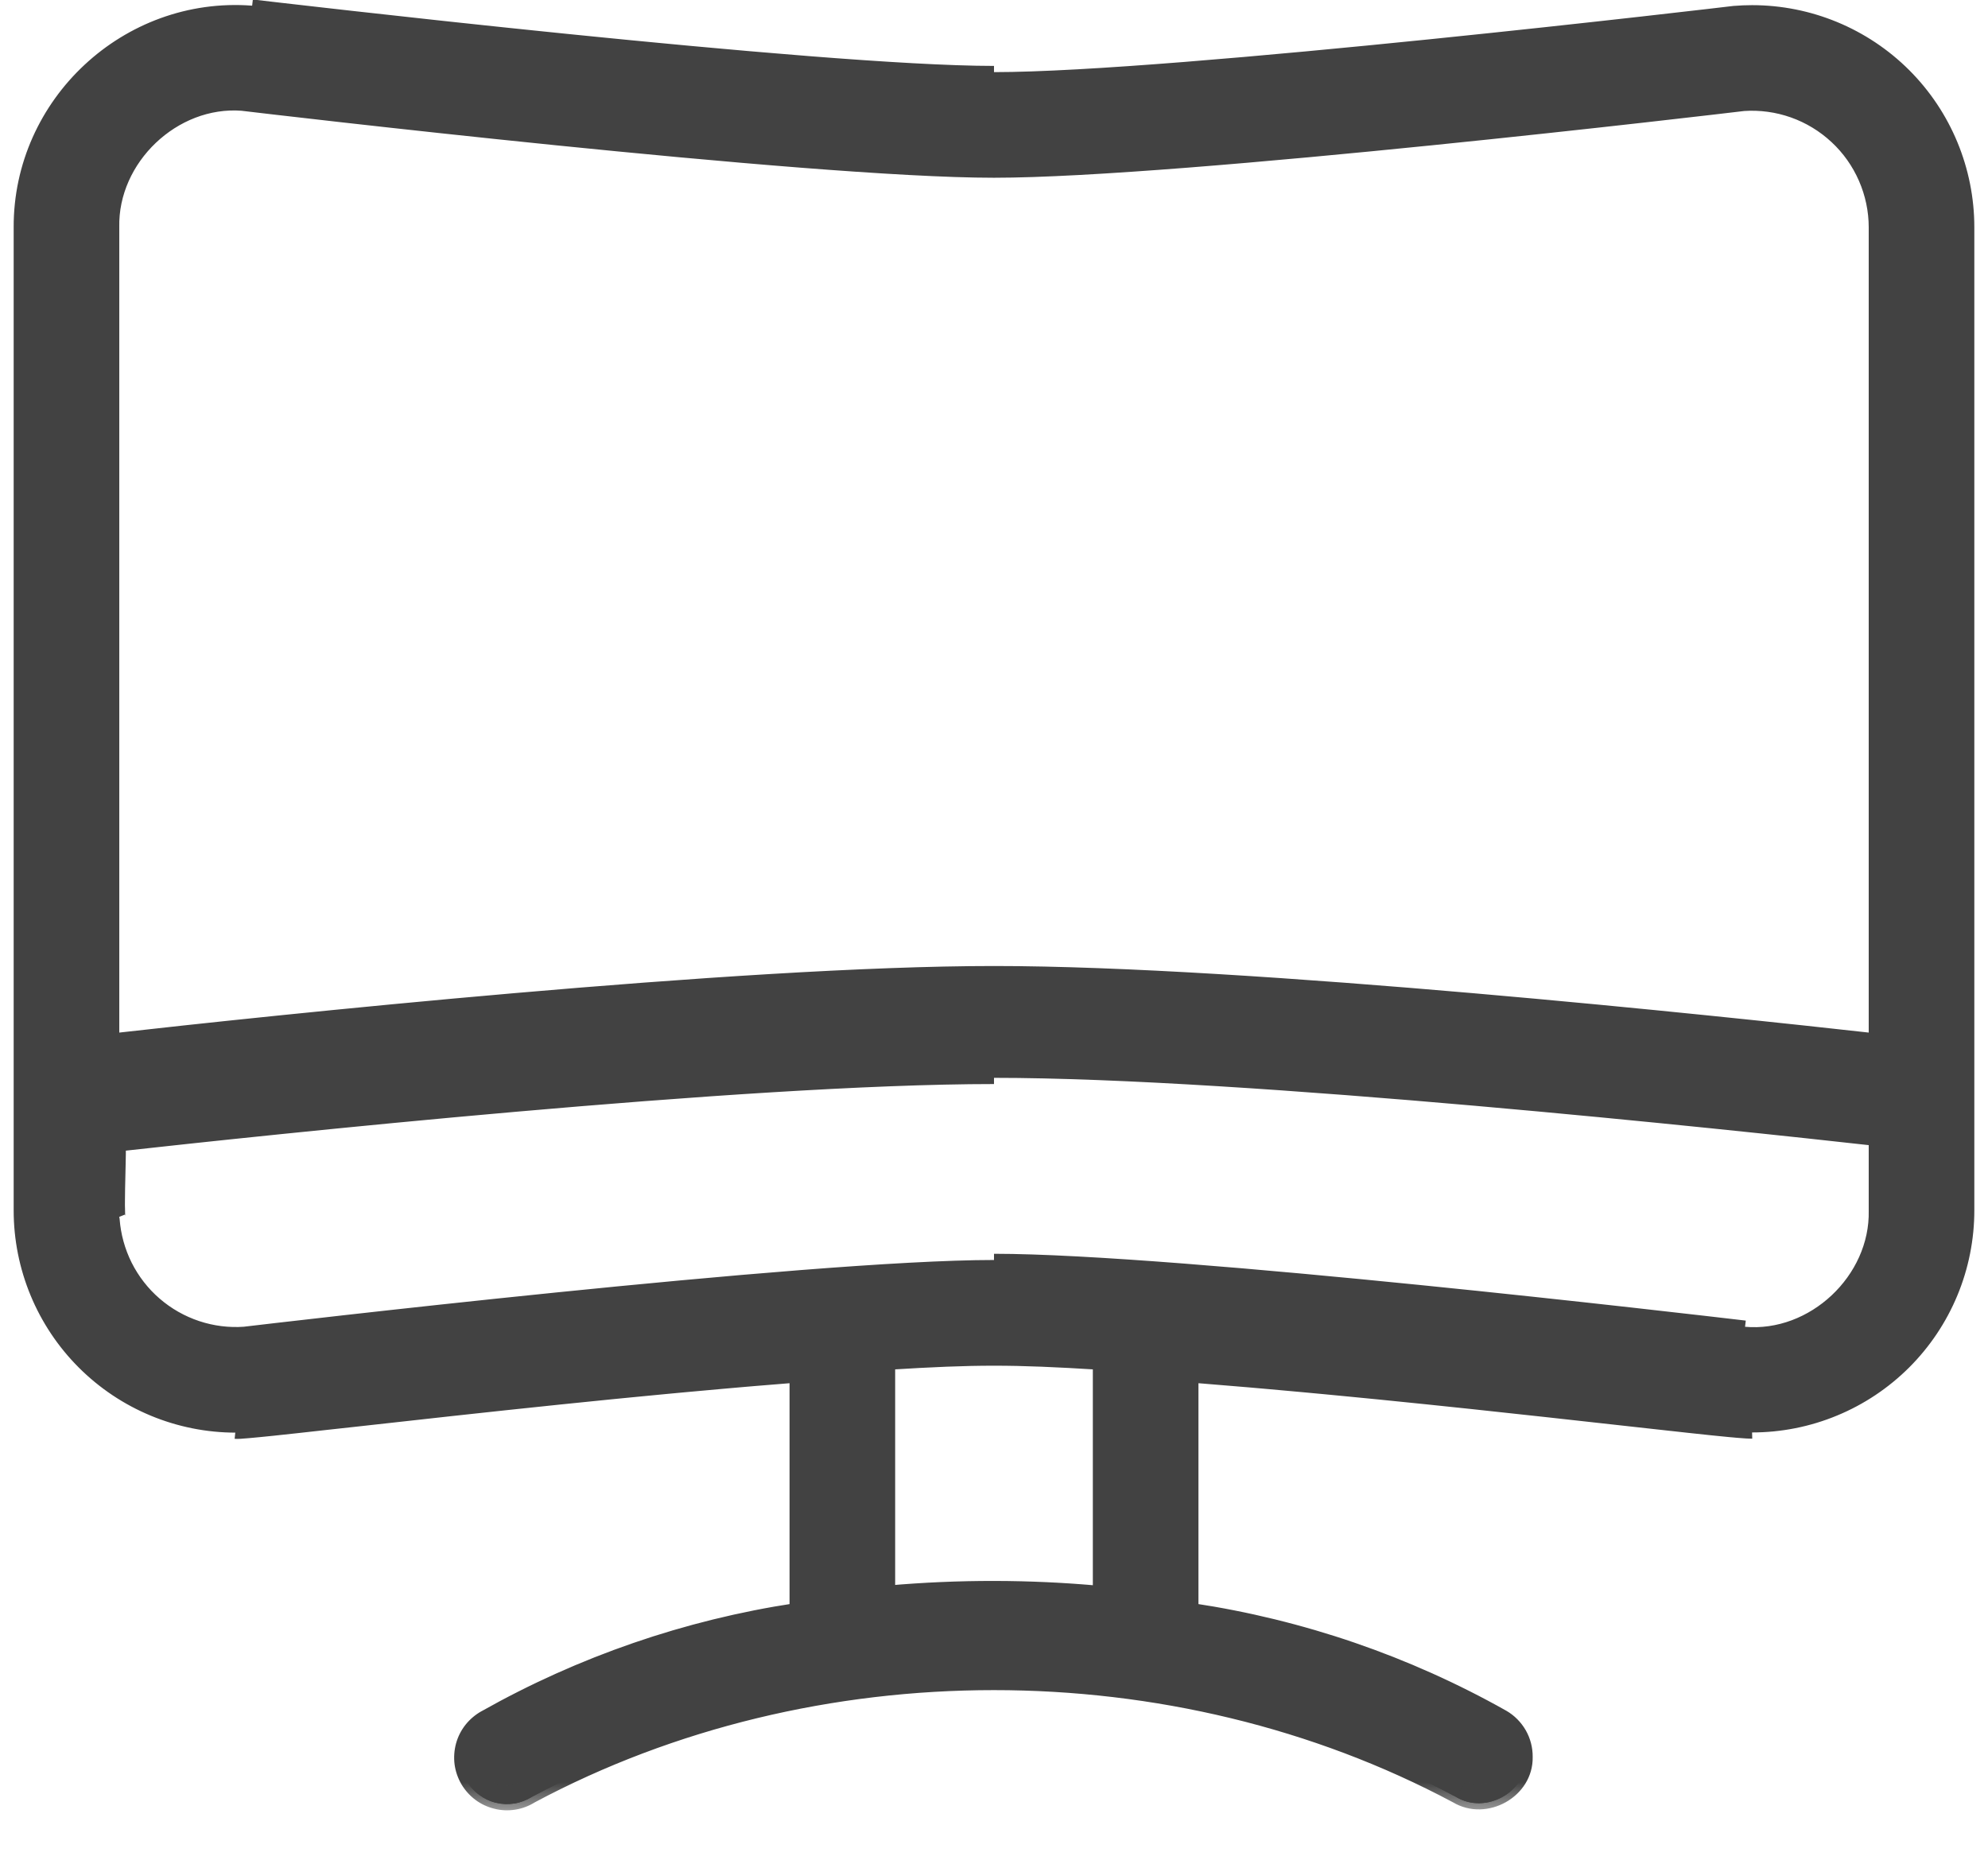
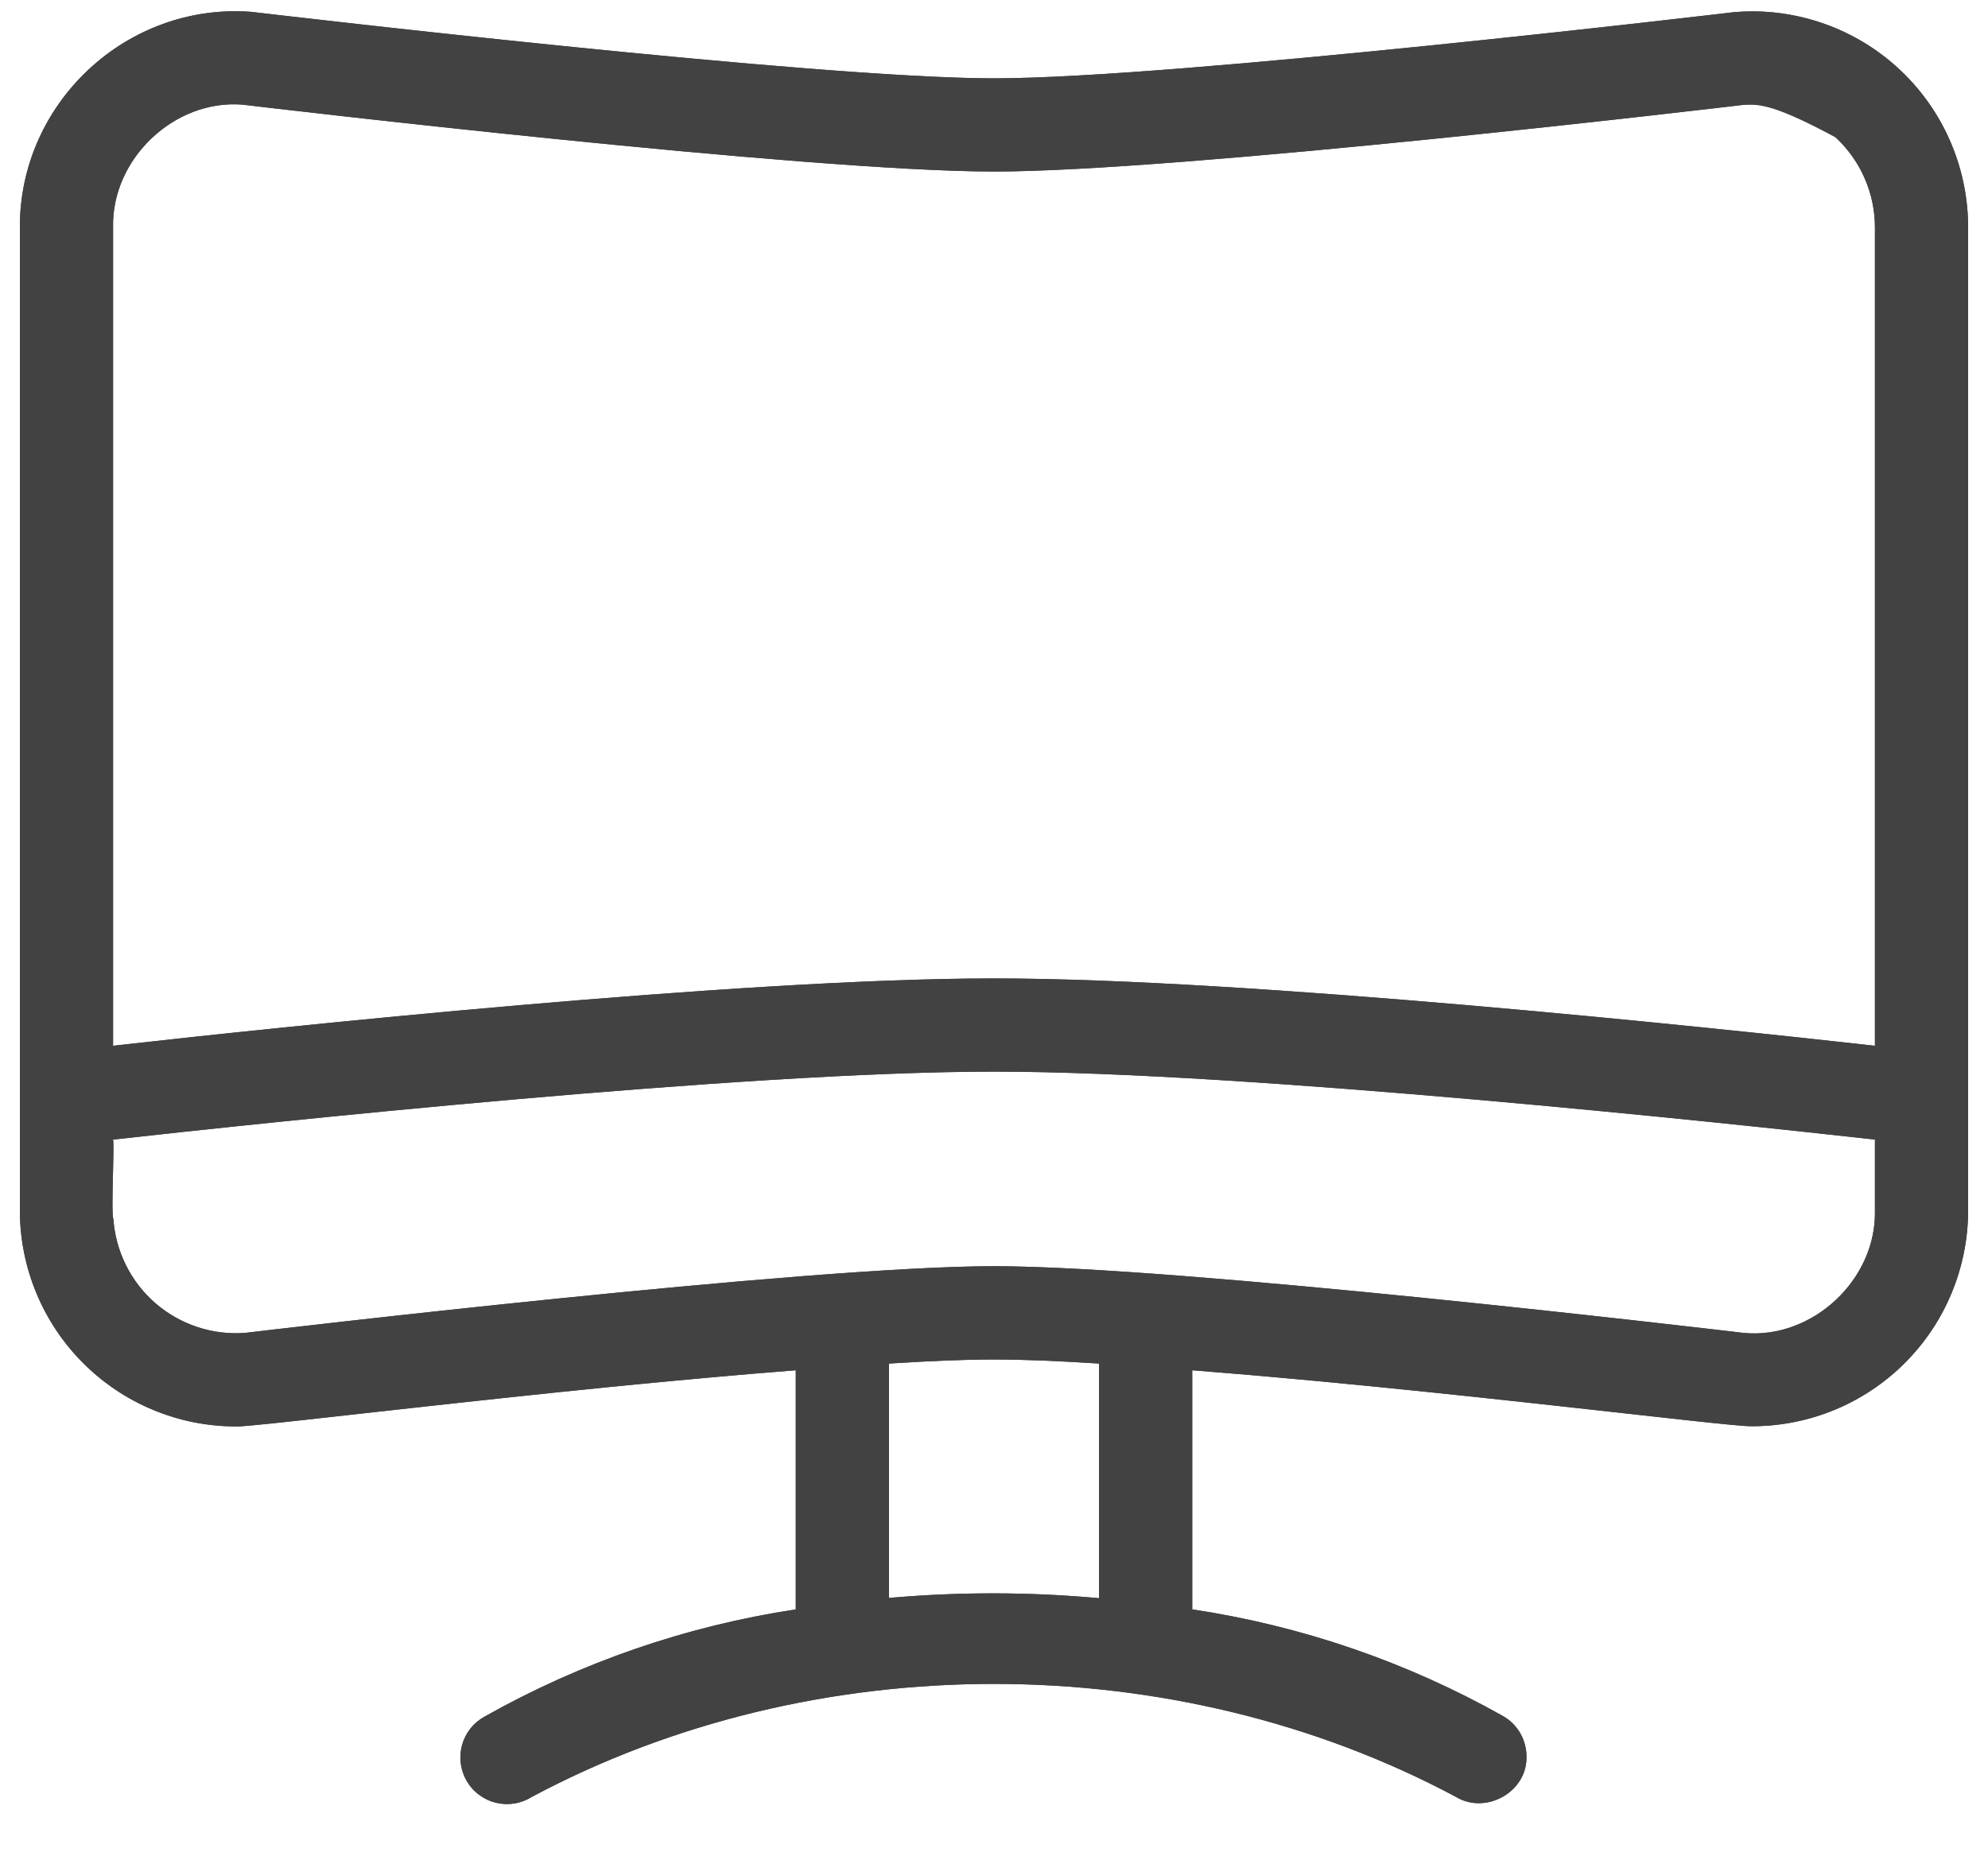
<svg xmlns="http://www.w3.org/2000/svg" width="32" height="30" viewBox="0 0 32 30" fill="none">
  <mask id="path-1-outside-1_115_191" maskUnits="userSpaceOnUse" x="-0.68" y="-0.819" width="33" height="30" fill="black">
    <rect fill="white" x="-0.68" y="-0.819" width="33" height="30" />
    <path d="M28.203 0.183C28.108 0.183 28.013 0.187 27.918 0.195C27.829 0.206 18.918 1.261 16 1.261C13.082 1.261 4.171 0.205 4.047 0.191C2.044 0.039 0.313 1.653 0.32 3.66V19.483C0.32 20.405 0.687 21.289 1.339 21.941C1.991 22.593 2.875 22.96 3.797 22.96C4.029 22.984 8.89 22.36 12.809 22.056V25.905C11.049 26.172 9.351 26.757 7.8 27.631C7.712 27.679 7.635 27.744 7.572 27.823C7.51 27.902 7.464 27.992 7.437 28.089C7.411 28.186 7.404 28.287 7.417 28.386C7.43 28.486 7.463 28.582 7.513 28.668C7.564 28.755 7.632 28.831 7.713 28.89C7.793 28.95 7.885 28.994 7.982 29.017C8.08 29.041 8.181 29.045 8.28 29.029C8.379 29.013 8.474 28.977 8.559 28.924C13.097 26.498 18.897 26.498 23.436 28.923C23.915 29.213 24.582 28.846 24.571 28.279C24.572 28.146 24.538 28.015 24.472 27.9C24.406 27.785 24.311 27.689 24.195 27.623C22.646 26.751 20.95 26.169 19.191 25.905V22.056C23.202 22.369 27.808 22.967 28.2 22.957C28.657 22.957 29.11 22.867 29.532 22.693C29.954 22.518 30.338 22.262 30.661 21.939C30.984 21.616 31.241 21.233 31.415 20.811C31.59 20.389 31.68 19.937 31.68 19.48V3.66C31.68 2.738 31.314 1.853 30.662 1.201C30.01 0.549 29.125 0.183 28.203 0.183ZM17.691 25.725C16.566 25.622 15.434 25.621 14.309 25.721V21.948C15.707 21.861 16.292 21.861 17.691 21.948V25.725ZM30.18 19.483C30.206 20.591 29.182 21.555 28.077 21.456C27.498 21.388 18.977 20.381 16 20.381C12.989 20.381 4.274 21.415 3.939 21.455C3.68 21.473 3.42 21.441 3.174 21.359C2.927 21.277 2.7 21.148 2.503 20.978C2.307 20.808 2.146 20.601 2.03 20.369C1.913 20.136 1.844 19.884 1.825 19.625C1.784 19.523 1.844 18.465 1.82 18.343C4.131 18.085 11.929 17.249 16 17.249C20.071 17.249 27.869 18.085 30.18 18.343V19.483ZM30.18 16.833C27.673 16.553 20.118 15.749 16 15.749C11.882 15.749 4.327 16.549 1.82 16.833V3.66C1.794 2.561 2.802 1.598 3.9 1.684C4.27 1.728 12.985 2.761 16 2.761C19.015 2.761 27.726 1.728 28.061 1.688C28.332 1.669 28.604 1.705 28.86 1.796C29.116 1.886 29.351 2.028 29.549 2.213C29.748 2.398 29.907 2.622 30.015 2.871C30.124 3.12 30.18 3.388 30.18 3.66V16.833Z" />
    <path fill-rule="evenodd" clip-rule="evenodd" d="M19.291 22.064C21.72 22.255 24.351 22.549 26.125 22.746C27.263 22.873 28.048 22.961 28.2 22.957C28.657 22.957 29.11 22.867 29.532 22.693C29.954 22.518 30.338 22.262 30.661 21.939C30.984 21.616 31.241 21.233 31.415 20.811C31.59 20.389 31.68 19.937 31.68 19.48V3.66C31.68 2.738 31.314 1.853 30.662 1.201C30.01 0.549 29.125 0.183 28.203 0.183C28.108 0.183 28.013 0.187 27.918 0.195C27.829 0.206 18.918 1.261 16 1.261C13.191 1.261 4.827 0.282 4.097 0.197C4.069 0.193 4.052 0.191 4.047 0.191C2.044 0.039 0.313 1.653 0.32 3.66V19.483C0.32 20.405 0.687 21.289 1.339 21.941C1.991 22.593 2.875 22.96 3.797 22.96C3.885 22.969 4.64 22.885 5.757 22.76C7.559 22.559 10.302 22.253 12.709 22.064C12.743 22.061 12.776 22.058 12.809 22.056V25.905C11.049 26.172 9.351 26.757 7.8 27.631C7.712 27.679 7.635 27.744 7.572 27.823C7.51 27.902 7.464 27.992 7.437 28.089C7.411 28.186 7.404 28.287 7.417 28.386C7.43 28.486 7.463 28.582 7.513 28.668C7.564 28.755 7.632 28.831 7.713 28.89C7.793 28.95 7.885 28.994 7.982 29.017C8.08 29.041 8.181 29.045 8.28 29.029C8.379 29.013 8.474 28.977 8.559 28.924C13.097 26.498 18.897 26.498 23.436 28.923C23.915 29.213 24.582 28.846 24.571 28.279C24.572 28.146 24.538 28.015 24.472 27.9C24.406 27.785 24.311 27.689 24.195 27.623C22.646 26.751 20.95 26.169 19.191 25.905V22.056C19.225 22.058 19.258 22.061 19.291 22.064ZM24.146 27.71C22.607 26.844 20.923 26.266 19.177 26.004L19.091 25.991V21.948L19.199 21.956C21.206 22.113 23.362 22.34 25.064 22.528C25.447 22.57 25.806 22.61 26.136 22.647C26.54 22.692 26.899 22.732 27.202 22.765C27.477 22.794 27.704 22.818 27.875 22.834C28.048 22.85 28.156 22.858 28.198 22.857L28.2 22.857C28.644 22.857 29.084 22.77 29.494 22.601C29.904 22.431 30.276 22.182 30.59 21.869C30.904 21.555 31.153 21.183 31.323 20.773C31.493 20.363 31.58 19.923 31.58 19.48V3.66C31.58 2.764 31.224 1.905 30.591 1.272C29.958 0.638 29.099 0.283 28.203 0.283C28.112 0.283 28.02 0.287 27.929 0.294C27.753 0.315 18.911 1.361 16 1.361C13.182 1.361 4.801 0.38 4.084 0.296C4.06 0.293 4.044 0.291 4.038 0.29C2.094 0.144 0.414 1.711 0.42 3.659L0.42 19.483C0.42 20.378 0.776 21.237 1.409 21.871C2.043 22.504 2.902 22.86 3.797 22.86H3.808C3.808 22.86 3.81 22.86 3.813 22.86C3.817 22.86 3.822 22.86 3.829 22.86C3.844 22.86 3.863 22.859 3.887 22.857C3.935 22.854 4 22.848 4.081 22.841C4.243 22.825 4.467 22.802 4.741 22.772C5.026 22.741 5.365 22.703 5.746 22.661C6.1 22.621 6.491 22.577 6.91 22.531C8.644 22.34 10.84 22.108 12.802 21.956L12.909 21.948V25.991L12.824 26.004C11.076 26.269 9.39 26.85 7.849 27.718L7.848 27.718C7.772 27.76 7.705 27.817 7.651 27.885C7.597 27.953 7.557 28.032 7.534 28.116C7.511 28.199 7.504 28.287 7.516 28.373C7.527 28.46 7.556 28.543 7.6 28.618C7.644 28.693 7.702 28.758 7.772 28.81C7.842 28.862 7.922 28.9 8.006 28.92C8.091 28.941 8.178 28.944 8.264 28.93C8.35 28.916 8.432 28.885 8.506 28.839L8.512 28.835C13.079 26.394 18.915 26.394 23.483 28.834L23.488 28.837C23.903 29.088 24.481 28.766 24.471 28.281L24.471 28.278C24.472 28.163 24.442 28.049 24.385 27.95C24.328 27.85 24.245 27.767 24.146 27.71ZM17.791 25.834L17.682 25.824C16.563 25.723 15.437 25.721 14.318 25.82L14.209 25.83V21.854L14.303 21.848C15.705 21.761 16.294 21.761 17.698 21.848L17.791 21.854V25.834ZM1.92 18.332C4.347 18.062 11.986 17.249 16 17.249C20.071 17.249 27.869 18.085 30.18 18.343V19.483C30.206 20.591 29.182 21.555 28.077 21.456L28.047 21.452C27.253 21.359 18.934 20.381 16 20.381C12.989 20.381 4.274 21.415 3.939 21.455C3.68 21.473 3.42 21.441 3.174 21.359C2.927 21.277 2.7 21.148 2.503 20.978C2.307 20.808 2.146 20.601 2.03 20.369C1.913 20.136 1.844 19.884 1.825 19.625C1.802 19.568 1.811 19.211 1.819 18.887C1.824 18.665 1.829 18.458 1.824 18.373C1.823 18.36 1.822 18.35 1.82 18.343C1.852 18.339 1.886 18.335 1.92 18.332ZM1.726 19.643C1.747 19.912 1.82 20.173 1.94 20.413C2.063 20.657 2.232 20.875 2.438 21.053C2.644 21.232 2.883 21.368 3.142 21.454C3.401 21.54 3.674 21.574 3.947 21.555L3.951 21.554C4.29 21.514 12.997 20.481 16 20.481C18.928 20.481 27.243 21.458 28.036 21.552L28.066 21.555L28.068 21.555C29.233 21.66 30.307 20.648 30.28 19.482V18.253L30.191 18.243C27.882 17.985 20.078 17.149 16 17.149C11.923 17.149 4.118 17.985 1.809 18.243L1.701 18.255L1.722 18.362C1.722 18.362 1.722 18.363 1.723 18.367C1.723 18.371 1.724 18.376 1.724 18.382C1.725 18.395 1.725 18.411 1.726 18.43C1.726 18.47 1.726 18.52 1.725 18.579C1.724 18.668 1.722 18.774 1.719 18.884C1.718 18.919 1.717 18.954 1.716 18.989C1.713 19.135 1.71 19.282 1.711 19.399C1.711 19.457 1.712 19.51 1.715 19.551C1.716 19.572 1.717 19.591 1.72 19.608C1.721 19.618 1.723 19.631 1.726 19.643ZM30.28 16.945L30.169 16.932C27.661 16.652 20.112 15.849 16 15.849C11.889 15.849 4.34 16.648 1.832 16.932L1.72 16.945V3.661C1.694 2.504 2.751 1.493 3.908 1.584L3.912 1.584C4.286 1.629 12.993 2.661 16 2.661C19.008 2.661 27.711 1.629 28.049 1.588L28.054 1.588C28.339 1.568 28.624 1.607 28.893 1.702C29.162 1.797 29.409 1.946 29.617 2.14C29.826 2.334 29.993 2.57 30.107 2.831C30.221 3.092 30.28 3.374 30.28 3.66V16.945ZM1.82 3.66V16.833C1.853 16.829 1.886 16.825 1.92 16.821C4.523 16.528 11.936 15.749 16 15.749C20.065 15.749 27.478 16.532 30.08 16.822C30.114 16.825 30.148 16.829 30.18 16.833V3.66C30.18 3.388 30.124 3.12 30.015 2.871C29.907 2.622 29.748 2.398 29.549 2.213C29.351 2.028 29.116 1.886 28.86 1.796C28.604 1.705 28.332 1.669 28.061 1.688C27.726 1.728 19.015 2.761 16 2.761C12.985 2.761 4.27 1.728 3.9 1.684C2.802 1.598 1.794 2.561 1.82 3.66ZM17.691 25.725V21.948C16.292 21.861 15.707 21.861 14.309 21.948V25.721C14.343 25.718 14.376 25.715 14.409 25.712C15.468 25.624 16.533 25.625 17.591 25.716C17.625 25.719 17.658 25.722 17.691 25.725Z" />
  </mask>
  <path d="M28.203 0.183C28.108 0.183 28.013 0.187 27.918 0.195C27.829 0.206 18.918 1.261 16 1.261C13.082 1.261 4.171 0.205 4.047 0.191C2.044 0.039 0.313 1.653 0.32 3.66V19.483C0.32 20.405 0.687 21.289 1.339 21.941C1.991 22.593 2.875 22.96 3.797 22.96C4.029 22.984 8.89 22.36 12.809 22.056V25.905C11.049 26.172 9.351 26.757 7.8 27.631C7.712 27.679 7.635 27.744 7.572 27.823C7.51 27.902 7.464 27.992 7.437 28.089C7.411 28.186 7.404 28.287 7.417 28.386C7.43 28.486 7.463 28.582 7.513 28.668C7.564 28.755 7.632 28.831 7.713 28.89C7.793 28.95 7.885 28.994 7.982 29.017C8.08 29.041 8.181 29.045 8.28 29.029C8.379 29.013 8.474 28.977 8.559 28.924C13.097 26.498 18.897 26.498 23.436 28.923C23.915 29.213 24.582 28.846 24.571 28.279C24.572 28.146 24.538 28.015 24.472 27.9C24.406 27.785 24.311 27.689 24.195 27.623C22.646 26.751 20.95 26.169 19.191 25.905V22.056C23.202 22.369 27.808 22.967 28.2 22.957C28.657 22.957 29.11 22.867 29.532 22.693C29.954 22.518 30.338 22.262 30.661 21.939C30.984 21.616 31.241 21.233 31.415 20.811C31.59 20.389 31.68 19.937 31.68 19.48V3.66C31.68 2.738 31.314 1.853 30.662 1.201C30.01 0.549 29.125 0.183 28.203 0.183ZM17.691 25.725C16.566 25.622 15.434 25.621 14.309 25.721V21.948C15.707 21.861 16.292 21.861 17.691 21.948V25.725ZM30.18 19.483C30.206 20.591 29.182 21.555 28.077 21.456C27.498 21.388 18.977 20.381 16 20.381C12.989 20.381 4.274 21.415 3.939 21.455C3.68 21.473 3.42 21.441 3.174 21.359C2.927 21.277 2.7 21.148 2.503 20.978C2.307 20.808 2.146 20.601 2.03 20.369C1.913 20.136 1.844 19.884 1.825 19.625C1.784 19.523 1.844 18.465 1.82 18.343C4.131 18.085 11.929 17.249 16 17.249C20.071 17.249 27.869 18.085 30.18 18.343V19.483ZM30.18 16.833C27.673 16.553 20.118 15.749 16 15.749C11.882 15.749 4.327 16.549 1.82 16.833V3.66C1.794 2.561 2.802 1.598 3.9 1.684C4.27 1.728 12.985 2.761 16 2.761C19.015 2.761 27.726 1.728 28.061 1.688C28.332 1.669 28.604 1.705 28.86 1.796C29.116 1.886 29.351 2.028 29.549 2.213C29.748 2.398 29.907 2.622 30.015 2.871C30.124 3.12 30.18 3.388 30.18 3.66V16.833Z" fill="#424242" />
-   <path fill-rule="evenodd" clip-rule="evenodd" d="M19.291 22.064C21.72 22.255 24.351 22.549 26.125 22.746C27.263 22.873 28.048 22.961 28.2 22.957C28.657 22.957 29.11 22.867 29.532 22.693C29.954 22.518 30.338 22.262 30.661 21.939C30.984 21.616 31.241 21.233 31.415 20.811C31.59 20.389 31.68 19.937 31.68 19.48V3.66C31.68 2.738 31.314 1.853 30.662 1.201C30.01 0.549 29.125 0.183 28.203 0.183C28.108 0.183 28.013 0.187 27.918 0.195C27.829 0.206 18.918 1.261 16 1.261C13.191 1.261 4.827 0.282 4.097 0.197C4.069 0.193 4.052 0.191 4.047 0.191C2.044 0.039 0.313 1.653 0.32 3.66V19.483C0.32 20.405 0.687 21.289 1.339 21.941C1.991 22.593 2.875 22.96 3.797 22.96C3.885 22.969 4.64 22.885 5.757 22.76C7.559 22.559 10.302 22.253 12.709 22.064C12.743 22.061 12.776 22.058 12.809 22.056V25.905C11.049 26.172 9.351 26.757 7.8 27.631C7.712 27.679 7.635 27.744 7.572 27.823C7.51 27.902 7.464 27.992 7.437 28.089C7.411 28.186 7.404 28.287 7.417 28.386C7.43 28.486 7.463 28.582 7.513 28.668C7.564 28.755 7.632 28.831 7.713 28.89C7.793 28.95 7.885 28.994 7.982 29.017C8.08 29.041 8.181 29.045 8.28 29.029C8.379 29.013 8.474 28.977 8.559 28.924C13.097 26.498 18.897 26.498 23.436 28.923C23.915 29.213 24.582 28.846 24.571 28.279C24.572 28.146 24.538 28.015 24.472 27.9C24.406 27.785 24.311 27.689 24.195 27.623C22.646 26.751 20.95 26.169 19.191 25.905V22.056C19.225 22.058 19.258 22.061 19.291 22.064ZM24.146 27.71C22.607 26.844 20.923 26.266 19.177 26.004L19.091 25.991V21.948L19.199 21.956C21.206 22.113 23.362 22.34 25.064 22.528C25.447 22.57 25.806 22.61 26.136 22.647C26.54 22.692 26.899 22.732 27.202 22.765C27.477 22.794 27.704 22.818 27.875 22.834C28.048 22.85 28.156 22.858 28.198 22.857L28.2 22.857C28.644 22.857 29.084 22.77 29.494 22.601C29.904 22.431 30.276 22.182 30.59 21.869C30.904 21.555 31.153 21.183 31.323 20.773C31.493 20.363 31.58 19.923 31.58 19.48V3.66C31.58 2.764 31.224 1.905 30.591 1.272C29.958 0.638 29.099 0.283 28.203 0.283C28.112 0.283 28.02 0.287 27.929 0.294C27.753 0.315 18.911 1.361 16 1.361C13.182 1.361 4.801 0.38 4.084 0.296C4.06 0.293 4.044 0.291 4.038 0.29C2.094 0.144 0.414 1.711 0.42 3.659L0.42 19.483C0.42 20.378 0.776 21.237 1.409 21.871C2.043 22.504 2.902 22.86 3.797 22.86H3.808C3.808 22.86 3.81 22.86 3.813 22.86C3.817 22.86 3.822 22.86 3.829 22.86C3.844 22.86 3.863 22.859 3.887 22.857C3.935 22.854 4 22.848 4.081 22.841C4.243 22.825 4.467 22.802 4.741 22.772C5.026 22.741 5.365 22.703 5.746 22.661C6.1 22.621 6.491 22.577 6.91 22.531C8.644 22.34 10.84 22.108 12.802 21.956L12.909 21.948V25.991L12.824 26.004C11.076 26.269 9.39 26.85 7.849 27.718L7.848 27.718C7.772 27.76 7.705 27.817 7.651 27.885C7.597 27.953 7.557 28.032 7.534 28.116C7.511 28.199 7.504 28.287 7.516 28.373C7.527 28.46 7.556 28.543 7.6 28.618C7.644 28.693 7.702 28.758 7.772 28.81C7.842 28.862 7.922 28.9 8.006 28.92C8.091 28.941 8.178 28.944 8.264 28.93C8.35 28.916 8.432 28.885 8.506 28.839L8.512 28.835C13.079 26.394 18.915 26.394 23.483 28.834L23.488 28.837C23.903 29.088 24.481 28.766 24.471 28.281L24.471 28.278C24.472 28.163 24.442 28.049 24.385 27.95C24.328 27.85 24.245 27.767 24.146 27.71ZM17.791 25.834L17.682 25.824C16.563 25.723 15.437 25.721 14.318 25.82L14.209 25.83V21.854L14.303 21.848C15.705 21.761 16.294 21.761 17.698 21.848L17.791 21.854V25.834ZM1.92 18.332C4.347 18.062 11.986 17.249 16 17.249C20.071 17.249 27.869 18.085 30.18 18.343V19.483C30.206 20.591 29.182 21.555 28.077 21.456L28.047 21.452C27.253 21.359 18.934 20.381 16 20.381C12.989 20.381 4.274 21.415 3.939 21.455C3.68 21.473 3.42 21.441 3.174 21.359C2.927 21.277 2.7 21.148 2.503 20.978C2.307 20.808 2.146 20.601 2.03 20.369C1.913 20.136 1.844 19.884 1.825 19.625C1.802 19.568 1.811 19.211 1.819 18.887C1.824 18.665 1.829 18.458 1.824 18.373C1.823 18.36 1.822 18.35 1.82 18.343C1.852 18.339 1.886 18.335 1.92 18.332ZM1.726 19.643C1.747 19.912 1.82 20.173 1.94 20.413C2.063 20.657 2.232 20.875 2.438 21.053C2.644 21.232 2.883 21.368 3.142 21.454C3.401 21.54 3.674 21.574 3.947 21.555L3.951 21.554C4.29 21.514 12.997 20.481 16 20.481C18.928 20.481 27.243 21.458 28.036 21.552L28.066 21.555L28.068 21.555C29.233 21.66 30.307 20.648 30.28 19.482V18.253L30.191 18.243C27.882 17.985 20.078 17.149 16 17.149C11.923 17.149 4.118 17.985 1.809 18.243L1.701 18.255L1.722 18.362C1.722 18.362 1.722 18.363 1.723 18.367C1.723 18.371 1.724 18.376 1.724 18.382C1.725 18.395 1.725 18.411 1.726 18.43C1.726 18.47 1.726 18.52 1.725 18.579C1.724 18.668 1.722 18.774 1.719 18.884C1.718 18.919 1.717 18.954 1.716 18.989C1.713 19.135 1.71 19.282 1.711 19.399C1.711 19.457 1.712 19.51 1.715 19.551C1.716 19.572 1.717 19.591 1.72 19.608C1.721 19.618 1.723 19.631 1.726 19.643ZM30.28 16.945L30.169 16.932C27.661 16.652 20.112 15.849 16 15.849C11.889 15.849 4.34 16.648 1.832 16.932L1.72 16.945V3.661C1.694 2.504 2.751 1.493 3.908 1.584L3.912 1.584C4.286 1.629 12.993 2.661 16 2.661C19.008 2.661 27.711 1.629 28.049 1.588L28.054 1.588C28.339 1.568 28.624 1.607 28.893 1.702C29.162 1.797 29.409 1.946 29.617 2.14C29.826 2.334 29.993 2.57 30.107 2.831C30.221 3.092 30.28 3.374 30.28 3.66V16.945ZM1.82 3.66V16.833C1.853 16.829 1.886 16.825 1.92 16.821C4.523 16.528 11.936 15.749 16 15.749C20.065 15.749 27.478 16.532 30.08 16.822C30.114 16.825 30.148 16.829 30.18 16.833V3.66C30.18 3.388 30.124 3.12 30.015 2.871C29.907 2.622 29.748 2.398 29.549 2.213C29.351 2.028 29.116 1.886 28.86 1.796C28.604 1.705 28.332 1.669 28.061 1.688C27.726 1.728 19.015 2.761 16 2.761C12.985 2.761 4.27 1.728 3.9 1.684C2.802 1.598 1.794 2.561 1.82 3.66ZM17.691 25.725V21.948C16.292 21.861 15.707 21.861 14.309 21.948V25.721C14.343 25.718 14.376 25.715 14.409 25.712C15.468 25.624 16.533 25.625 17.591 25.716C17.625 25.719 17.658 25.722 17.691 25.725Z" fill="#424242" />
-   <path d="M27.918 0.195L27.91 0.095L27.906 0.095L27.918 0.195ZM0.32 3.66H0.42L0.42 3.659L0.32 3.66ZM0.32 19.483H0.22H0.32ZM12.809 25.905L12.824 26.004L12.909 25.991V25.905H12.809ZM7.8 27.631L7.848 27.718L7.849 27.718L7.8 27.631ZM8.559 28.924L8.512 28.835L8.506 28.839L8.559 28.924ZM23.436 28.923L23.488 28.837L23.483 28.834L23.436 28.923ZM24.571 28.279L24.471 28.278L24.471 28.281L24.571 28.279ZM24.195 27.623L24.245 27.536L24.244 27.536L24.195 27.623ZM19.191 25.905H19.091V25.991L19.177 26.004L19.191 25.905ZM31.68 19.48H31.58H31.68ZM14.309 21.948L14.303 21.848L14.209 21.854V21.948H14.309ZM17.691 21.948H17.791V21.854L17.698 21.848L17.691 21.948ZM30.18 19.483H30.08L30.08 19.485L30.18 19.483ZM3.939 21.455L3.947 21.555L3.951 21.554L3.939 21.455ZM30.18 18.343H30.28V18.253L30.191 18.243L30.18 18.343ZM1.82 3.66H1.92L1.92 3.657L1.82 3.66ZM3.9 1.684L3.912 1.584L3.908 1.584L3.9 1.684ZM28.061 1.688L28.054 1.588L28.049 1.588L28.061 1.688ZM30.18 3.66H30.28V3.66L30.18 3.66ZM28.203 0.083C28.105 0.083 28.008 0.087 27.91 0.095L27.927 0.294C28.019 0.287 28.111 0.283 28.203 0.283V0.083ZM27.906 0.095C27.814 0.107 18.911 1.161 16 1.161V1.361C18.926 1.361 27.845 0.305 27.931 0.294L27.906 0.095ZM4.055 0.091C1.994 -0.065 0.213 1.595 0.22 3.66L0.42 3.659C0.414 1.711 2.095 0.143 4.04 0.29L4.055 0.091ZM0.22 3.66V19.483H0.42V3.66H0.22ZM0.22 19.483C0.22 20.431 0.597 21.341 1.268 22.012L1.409 21.871C0.776 21.237 0.42 20.378 0.42 19.483H0.22ZM1.268 22.012C1.939 22.683 2.849 23.06 3.797 23.06V22.86C2.902 22.86 2.043 22.504 1.409 21.871L1.268 22.012ZM12.709 22.056V25.905H12.909V22.056H12.709ZM12.794 25.806C11.022 26.075 9.313 26.664 7.751 27.544L7.849 27.718C9.39 26.85 11.076 26.269 12.824 26.004L12.794 25.806ZM7.752 27.543C7.653 27.598 7.565 27.672 7.494 27.761L7.651 27.885C7.705 27.817 7.772 27.76 7.848 27.718L7.752 27.543ZM7.494 27.761C7.423 27.85 7.371 27.953 7.341 28.062L7.534 28.116C7.557 28.032 7.597 27.953 7.651 27.885L7.494 27.761ZM7.341 28.062C7.311 28.172 7.303 28.287 7.317 28.399L7.516 28.373C7.504 28.287 7.511 28.199 7.534 28.116L7.341 28.062ZM7.317 28.399C7.332 28.512 7.37 28.621 7.427 28.719L7.6 28.618C7.556 28.543 7.527 28.46 7.516 28.373L7.317 28.399ZM7.427 28.719C7.485 28.817 7.562 28.903 7.653 28.971L7.772 28.81C7.702 28.758 7.644 28.693 7.6 28.618L7.427 28.719ZM7.653 28.971C7.744 29.039 7.848 29.087 7.959 29.114L8.006 28.92C7.922 28.9 7.842 28.862 7.772 28.81L7.653 28.971ZM7.959 29.114C8.069 29.142 8.184 29.146 8.296 29.128L8.264 28.93C8.178 28.944 8.091 28.941 8.006 28.92L7.959 29.114ZM8.296 29.128C8.409 29.11 8.516 29.069 8.613 29.008L8.506 28.839C8.432 28.885 8.35 28.916 8.264 28.93L8.296 29.128ZM8.606 29.012C13.115 26.602 18.88 26.602 23.389 29.011L23.483 28.834C18.915 26.394 13.08 26.394 8.512 28.835L8.606 29.012ZM23.384 29.008C23.928 29.337 24.684 28.926 24.671 28.277L24.471 28.281C24.481 28.766 23.902 29.088 23.488 28.837L23.384 29.008ZM24.671 28.279C24.672 28.129 24.634 27.981 24.559 27.85L24.385 27.95C24.442 28.049 24.472 28.163 24.471 28.278L24.671 28.279ZM24.559 27.85C24.484 27.72 24.376 27.611 24.245 27.536L24.145 27.709C24.245 27.767 24.328 27.85 24.385 27.95L24.559 27.85ZM24.244 27.536C22.684 26.658 20.977 26.072 19.206 25.806L19.177 26.004C20.923 26.266 22.607 26.844 24.146 27.71L24.244 27.536ZM19.291 25.905V22.056H19.091V25.905H19.291ZM28.2 23.057C28.67 23.057 29.136 22.965 29.57 22.785L29.494 22.601C29.084 22.77 28.644 22.857 28.2 22.857L28.2 23.057ZM29.57 22.785C30.004 22.606 30.399 22.342 30.732 22.01L30.59 21.869C30.276 22.182 29.904 22.431 29.494 22.601L29.57 22.785ZM30.732 22.01C31.064 21.678 31.328 21.284 31.508 20.849L31.323 20.773C31.153 21.183 30.904 21.555 30.59 21.869L30.732 22.01ZM31.508 20.849C31.688 20.415 31.78 19.95 31.78 19.48H31.58C31.58 19.923 31.493 20.363 31.323 20.773L31.508 20.849ZM31.78 19.48V3.66H31.58V19.48H31.78ZM31.78 3.66C31.78 2.711 31.404 1.801 30.733 1.13L30.591 1.272C31.224 1.905 31.58 2.764 31.58 3.66H31.78ZM30.733 1.13C30.062 0.46 29.152 0.083 28.203 0.083V0.283C29.099 0.283 29.958 0.638 30.591 1.272L30.733 1.13ZM14.409 25.721V21.948H14.209V25.721H14.409ZM14.316 22.047C15.709 21.961 16.29 21.961 17.685 22.047L17.698 21.848C16.294 21.761 15.705 21.761 14.303 21.848L14.316 22.047ZM17.591 21.948V25.725H17.791V21.948H17.591ZM30.08 19.485C30.105 20.534 29.131 21.45 28.086 21.356L28.068 21.555C29.233 21.66 30.308 20.648 30.28 19.48L30.08 19.485ZM16 20.281C12.982 20.281 4.259 21.316 3.927 21.355L3.951 21.554C4.29 21.514 12.997 20.481 16 20.481V20.281ZM3.932 21.355C3.686 21.373 3.439 21.342 3.205 21.264L3.142 21.454C3.401 21.54 3.674 21.574 3.947 21.555L3.932 21.355ZM3.205 21.264C2.971 21.186 2.755 21.063 2.569 20.902L2.438 21.053C2.644 21.232 2.883 21.368 3.142 21.454L3.205 21.264ZM2.569 20.902C2.382 20.741 2.23 20.544 2.119 20.324L1.94 20.413C2.063 20.657 2.232 20.875 2.438 21.053L2.569 20.902ZM2.119 20.324C2.009 20.103 1.943 19.863 1.925 19.617L1.726 19.632C1.745 19.904 1.818 20.169 1.94 20.413L2.119 20.324ZM16 17.349C20.065 17.349 27.857 18.184 30.169 18.442L30.191 18.243C27.882 17.985 20.078 17.149 16 17.149V17.349ZM30.08 18.343V19.483H30.28V18.343H30.08ZM1.92 16.833V3.66H1.72V16.833H1.92ZM1.92 3.657C1.896 2.617 2.854 1.702 3.893 1.783L3.908 1.584C2.751 1.493 1.693 2.504 1.72 3.662L1.92 3.657ZM3.889 1.783C4.255 1.827 12.978 2.861 16 2.861V2.661C12.993 2.661 4.286 1.629 3.912 1.584L3.889 1.783ZM16 2.861C19.023 2.861 27.742 1.827 28.073 1.787L28.049 1.588C27.711 1.629 19.008 2.661 16 2.661V2.861ZM28.068 1.787C28.326 1.769 28.584 1.804 28.827 1.89L28.893 1.702C28.624 1.607 28.339 1.568 28.054 1.588L28.068 1.787ZM28.827 1.89C29.07 1.976 29.292 2.111 29.481 2.287L29.617 2.14C29.409 1.946 29.162 1.797 28.893 1.702L28.827 1.89ZM29.481 2.287C29.67 2.462 29.82 2.675 29.923 2.911L30.107 2.831C29.993 2.57 29.826 2.334 29.617 2.14L29.481 2.287ZM29.923 2.911C30.026 3.147 30.08 3.402 30.08 3.66L30.28 3.66C30.28 3.374 30.221 3.092 30.107 2.831L29.923 2.911ZM30.08 3.66V16.833H30.28V3.66H30.08ZM17.691 25.725L17.673 25.924L17.709 25.526L17.691 25.725ZM14.309 25.721L14.292 25.521L14.327 25.92L14.309 25.721ZM28.077 21.456L28.054 21.654L28.101 21.257L28.077 21.456ZM1.82 18.343L1.798 18.144L1.582 18.168L1.624 18.381L1.82 18.343ZM30.18 16.833L30.158 17.032L30.203 16.634L30.18 16.833ZM1.82 16.833L1.798 16.634L1.843 17.031L1.82 16.833ZM19.291 22.064L19.307 21.864H19.307L19.291 22.064ZM26.125 22.746L26.147 22.547L26.125 22.746ZM4.097 0.197L4.12 -0.002H4.12L4.097 0.197ZM5.757 22.76L5.78 22.959L5.757 22.76ZM12.709 22.064L12.725 22.263H12.725L12.709 22.064ZM19.177 26.004L19.206 25.806H19.206L19.177 26.004ZM24.146 27.71L24.246 27.536L24.244 27.535L24.146 27.71ZM19.091 25.991H18.891V26.163L19.062 26.189L19.091 25.991ZM19.091 21.948L19.107 21.748L18.891 21.731V21.948H19.091ZM19.199 21.956L19.215 21.757H19.215L19.199 21.956ZM25.064 22.528L25.086 22.329H25.086L25.064 22.528ZM26.136 22.647L26.158 22.448L26.136 22.647ZM27.202 22.765L27.224 22.566H27.224L27.202 22.765ZM27.875 22.834L27.856 23.033H27.856L27.875 22.834ZM28.198 22.857L28.193 22.657H28.193L28.198 22.857ZM28.2 22.857L28.201 22.657L28.195 22.657L28.2 22.857ZM31.323 20.773L31.138 20.696L31.323 20.773ZM30.591 1.272L30.733 1.13V1.13L30.591 1.272ZM27.929 0.294L27.912 0.095L27.905 0.096L27.929 0.294ZM4.084 0.296L4.061 0.494L4.084 0.296ZM4.038 0.29L4.061 0.091L4.053 0.091L4.038 0.29ZM0.42 3.659H0.62L0.62 3.659L0.42 3.659ZM0.42 19.483H0.62H0.42ZM1.409 21.871L1.268 22.012H1.268L1.409 21.871ZM3.808 22.86L3.867 22.669L3.838 22.66H3.808V22.86ZM3.813 22.86L3.81 23.06L3.811 23.06L3.813 22.86ZM3.829 22.86L3.835 23.06H3.836L3.829 22.86ZM3.887 22.857L3.874 22.657H3.874L3.887 22.857ZM4.081 22.841L4.1 23.04H4.1L4.081 22.841ZM4.741 22.772L4.763 22.971H4.763L4.741 22.772ZM5.746 22.661L5.768 22.859L5.746 22.661ZM6.91 22.531L6.888 22.332H6.888L6.91 22.531ZM12.802 21.956L12.786 21.757H12.786L12.802 21.956ZM12.909 21.948H13.109V21.732L12.894 21.748L12.909 21.948ZM12.909 25.991L12.939 26.188L13.109 26.163V25.991H12.909ZM12.824 26.004L12.854 26.201H12.854L12.824 26.004ZM7.849 27.718L7.948 27.892L7.948 27.892L7.849 27.718ZM7.848 27.718L7.944 27.894L7.946 27.893L7.848 27.718ZM7.651 27.885L7.494 27.761L7.494 27.761L7.651 27.885ZM7.516 28.373L7.317 28.399H7.317L7.516 28.373ZM8.006 28.92L8.053 28.726H8.053L8.006 28.92ZM8.264 28.93L8.232 28.733H8.232L8.264 28.93ZM8.506 28.839L8.4 28.67H8.4L8.506 28.839ZM8.512 28.835L8.418 28.659L8.406 28.666L8.512 28.835ZM23.483 28.834L23.578 28.658L23.578 28.658L23.483 28.834ZM23.488 28.837L23.592 28.666L23.582 28.661L23.488 28.837ZM24.471 28.281L24.671 28.277L24.671 28.277L24.471 28.281ZM24.471 28.278L24.271 28.276L24.271 28.282L24.471 28.278ZM24.385 27.95L24.212 28.049L24.212 28.049L24.385 27.95ZM17.682 25.824L17.7 25.625H17.7L17.682 25.824ZM17.791 25.834L17.773 26.033L17.991 26.053V25.834H17.791ZM14.318 25.82L14.336 26.02L14.318 25.82ZM14.209 25.83H14.009V26.049L14.227 26.029L14.209 25.83ZM14.209 21.854L14.197 21.654L14.009 21.666V21.854H14.209ZM14.303 21.848L14.291 21.648H14.291L14.303 21.848ZM17.698 21.848L17.685 22.047L17.698 21.848ZM17.791 21.854H17.991V21.666L17.804 21.654L17.791 21.854ZM1.92 18.332L1.898 18.133H1.898L1.92 18.332ZM28.047 21.452L28.024 21.651L28.024 21.651L28.047 21.452ZM1.819 18.887L2.019 18.892L1.819 18.887ZM1.824 18.373L2.023 18.359L1.824 18.373ZM1.726 19.643L1.926 19.628L1.924 19.61L1.92 19.592L1.726 19.643ZM1.94 20.413L2.119 20.324H2.119L1.94 20.413ZM2.438 21.053L2.307 21.204L2.307 21.204L2.438 21.053ZM3.142 21.454L3.079 21.644L3.079 21.644L3.142 21.454ZM3.947 21.555L3.961 21.754L3.966 21.753L3.947 21.555ZM3.951 21.554L3.97 21.753L3.975 21.753L3.951 21.554ZM28.036 21.552L28.013 21.75L28.013 21.75L28.036 21.552ZM28.066 21.555L28.042 21.754L28.045 21.754L28.066 21.555ZM28.068 21.555L28.048 21.754L28.051 21.755L28.068 21.555ZM30.28 19.482H30.08L30.08 19.486L30.28 19.482ZM30.28 18.253H30.48V18.074L30.302 18.055L30.28 18.253ZM30.191 18.243L30.214 18.045H30.214L30.191 18.243ZM1.809 18.243L1.831 18.442H1.831L1.809 18.243ZM1.701 18.255L1.679 18.057L1.463 18.081L1.505 18.294L1.701 18.255ZM1.722 18.362L1.919 18.325L1.918 18.323L1.722 18.362ZM1.723 18.367L1.524 18.388H1.524L1.723 18.367ZM1.724 18.382L1.524 18.395L1.724 18.382ZM1.726 18.43L1.526 18.434L1.726 18.43ZM1.725 18.579L1.526 18.576L1.725 18.579ZM1.719 18.884L1.519 18.88L1.719 18.884ZM1.716 18.989L1.916 18.994L1.716 18.989ZM1.711 19.399L1.911 19.398L1.711 19.399ZM1.715 19.551L1.914 19.539L1.914 19.539L1.715 19.551ZM1.72 19.608L1.522 19.635L1.522 19.635L1.72 19.608ZM30.169 16.932L30.147 17.131H30.147L30.169 16.932ZM30.28 16.945L30.258 17.143L30.48 17.168V16.945H30.28ZM1.832 16.932L1.854 17.131H1.854L1.832 16.932ZM1.72 16.945H1.52V17.169L1.743 17.143L1.72 16.945ZM1.72 3.661H1.92L1.92 3.656L1.72 3.661ZM3.908 1.584L3.924 1.385L3.924 1.385L3.908 1.584ZM3.912 1.584L3.936 1.386L3.928 1.385L3.912 1.584ZM28.049 1.588L28.026 1.39L28.026 1.39L28.049 1.588ZM28.054 1.588L28.04 1.388L28.031 1.389L28.054 1.588ZM29.617 2.14L29.754 1.994L29.617 2.14ZM30.107 2.831L29.923 2.911V2.911L30.107 2.831ZM30.28 3.66H30.48L30.48 3.659L30.28 3.66ZM1.92 16.821L1.943 17.02H1.943L1.92 16.821ZM30.08 16.822L30.058 17.02L30.058 17.02L30.08 16.822ZM14.409 25.712L14.393 25.513H14.393L14.409 25.712ZM17.591 25.716L17.608 25.517H17.608L17.591 25.716ZM16 1.061C13.097 1.061 4.203 0.007 4.07 -0.008L4.025 0.389C4.139 0.402 13.068 1.461 16 1.461V1.061ZM3.777 23.159C3.812 23.162 3.863 23.159 3.907 23.156C3.959 23.153 4.027 23.147 4.109 23.139C4.274 23.124 4.499 23.1 4.774 23.07C5.323 23.01 6.077 22.925 6.943 22.829C8.676 22.639 10.869 22.407 12.825 22.255L12.794 21.856C10.831 22.009 8.633 22.241 6.899 22.432C6.03 22.528 5.28 22.613 4.731 22.672C4.456 22.702 4.233 22.726 4.072 22.741C3.991 22.749 3.927 22.754 3.88 22.757C3.826 22.761 3.812 22.76 3.818 22.761L3.777 23.159ZM19.176 22.255C21.178 22.411 23.329 22.639 25.031 22.826C25.881 22.92 26.62 23.003 27.17 23.063C27.445 23.093 27.674 23.117 27.847 23.133C28.014 23.148 28.142 23.158 28.205 23.157L28.195 22.757C28.161 22.758 28.059 22.751 27.884 22.735C27.714 22.719 27.488 22.695 27.213 22.665C26.663 22.606 25.927 22.522 25.075 22.428C23.373 22.241 21.216 22.013 19.207 21.856L19.176 22.255ZM17.709 25.526C16.573 25.422 15.429 25.421 14.292 25.521L14.327 25.92C15.44 25.821 16.56 25.823 17.673 25.924L17.709 25.526ZM28.101 21.257C27.529 21.19 18.992 20.181 16 20.181V20.581C18.962 20.581 27.468 21.585 28.054 21.654L28.101 21.257ZM2.011 19.55C2.018 19.568 2.018 19.579 2.017 19.568C2.016 19.561 2.015 19.55 2.014 19.533C2.012 19.5 2.011 19.454 2.011 19.398C2.01 19.285 2.013 19.142 2.016 18.996C2.02 18.851 2.024 18.702 2.025 18.583C2.026 18.523 2.027 18.469 2.026 18.425C2.025 18.387 2.024 18.34 2.017 18.304L1.624 18.381C1.623 18.376 1.625 18.388 1.626 18.432C1.626 18.47 1.626 18.519 1.625 18.577C1.624 18.694 1.62 18.839 1.617 18.986C1.613 19.133 1.61 19.281 1.611 19.399C1.611 19.459 1.612 19.513 1.615 19.557C1.616 19.579 1.618 19.602 1.621 19.622C1.623 19.638 1.627 19.669 1.64 19.699L2.011 19.55ZM1.843 18.541C4.157 18.283 11.943 17.449 16 17.449V17.049C11.916 17.049 4.106 17.886 1.798 18.144L1.843 18.541ZM30.203 16.634C27.699 16.354 20.132 15.549 16 15.549V15.949C20.105 15.949 27.648 16.751 30.158 17.032L30.203 16.634ZM16 15.549C11.869 15.549 4.302 16.35 1.798 16.634L1.843 17.031C4.352 16.747 11.896 15.949 16 15.949V15.549ZM19.276 22.263C21.7 22.454 24.328 22.747 26.102 22.945L26.147 22.547C24.373 22.35 21.739 22.056 19.307 21.864L19.276 22.263ZM26.102 22.945C26.671 23.008 27.153 23.062 27.512 23.099C27.861 23.136 28.113 23.159 28.205 23.157L28.195 22.757C28.136 22.758 27.919 22.74 27.553 22.702C27.196 22.664 26.716 22.611 26.147 22.547L26.102 22.945ZM16 1.061C13.206 1.061 4.857 0.084 4.12 -0.002L4.074 0.395C4.796 0.48 13.176 1.461 16 1.461V1.061ZM4.12 -0.002C4.092 -0.005 4.075 -0.007 4.07 -0.008L4.025 0.389C4.029 0.39 4.045 0.392 4.074 0.395L4.12 -0.002ZM3.777 23.159C3.806 23.162 3.843 23.16 3.872 23.159C3.906 23.157 3.949 23.154 4.001 23.149C4.103 23.14 4.242 23.127 4.412 23.109C4.752 23.073 5.221 23.021 5.78 22.959L5.735 22.561C5.176 22.623 4.709 22.676 4.371 22.711C4.201 22.729 4.065 22.742 3.967 22.751C3.917 22.755 3.879 22.758 3.85 22.759C3.817 22.761 3.811 22.76 3.818 22.761L3.777 23.159ZM5.78 22.959C7.581 22.758 10.321 22.452 12.725 22.263L12.694 21.864C10.282 22.054 7.536 22.36 5.735 22.561L5.78 22.959ZM12.725 22.263C12.758 22.26 12.792 22.258 12.825 22.255L12.794 21.856C12.761 21.859 12.727 21.861 12.694 21.864L12.725 22.263ZM19.176 22.255C19.209 22.258 19.242 22.26 19.276 22.263L19.307 21.864C19.274 21.861 19.24 21.859 19.207 21.856L19.176 22.255ZM19.147 26.201C20.869 26.46 22.53 27.03 24.048 27.884L24.244 27.535C22.684 26.657 20.977 26.072 19.206 25.806L19.147 26.201ZM19.062 26.189L19.147 26.201L19.206 25.806L19.121 25.793L19.062 26.189ZM19.215 21.757L19.107 21.748L19.076 22.147L19.184 22.155L19.215 21.757ZM25.086 22.329C23.383 22.142 21.225 21.913 19.215 21.757L19.184 22.155C21.187 22.312 23.34 22.539 25.042 22.727L25.086 22.329ZM26.158 22.448C25.828 22.411 25.469 22.371 25.086 22.329L25.042 22.727C25.424 22.769 25.784 22.809 26.114 22.846L26.158 22.448ZM27.224 22.566C26.921 22.533 26.562 22.493 26.158 22.448L26.114 22.846C26.518 22.891 26.878 22.931 27.181 22.964L27.224 22.566ZM27.893 22.635C27.724 22.619 27.498 22.596 27.224 22.566L27.181 22.964C27.456 22.993 27.684 23.017 27.856 23.033L27.893 22.635ZM28.193 22.657C28.166 22.657 28.071 22.652 27.893 22.635L27.856 23.033C28.025 23.049 28.147 23.058 28.203 23.057L28.193 22.657ZM28.195 22.657L28.193 22.657L28.203 23.057L28.206 23.057L28.195 22.657ZM29.417 22.416C29.032 22.575 28.618 22.657 28.201 22.657L28.2 23.057C28.67 23.057 29.136 22.965 29.57 22.785L29.417 22.416ZM30.449 21.727C30.154 22.022 29.803 22.256 29.417 22.416L29.57 22.785C30.004 22.606 30.399 22.342 30.732 22.01L30.449 21.727ZM31.138 20.696C30.978 21.082 30.744 21.432 30.449 21.727L30.732 22.01C31.064 21.678 31.328 21.284 31.508 20.849L31.138 20.696ZM31.38 19.48C31.38 19.897 31.298 20.311 31.138 20.696L31.508 20.849C31.688 20.415 31.78 19.95 31.78 19.48H31.38ZM31.38 3.66V19.48H31.78V3.66H31.38ZM30.45 1.413C31.046 2.009 31.38 2.817 31.38 3.66H31.78C31.78 2.711 31.404 1.801 30.733 1.13L30.45 1.413ZM28.203 0.483C29.046 0.483 29.854 0.817 30.45 1.413L30.733 1.13C30.062 0.46 29.152 0.083 28.203 0.083V0.483ZM27.945 0.494C28.031 0.486 28.117 0.483 28.203 0.483V0.083C28.106 0.083 28.009 0.087 27.912 0.095L27.945 0.494ZM16 1.561C18.926 1.561 27.783 0.513 27.953 0.493L27.905 0.096C27.722 0.118 18.896 1.161 16 1.161V1.561ZM4.061 0.494C4.771 0.577 13.167 1.561 16 1.561V1.161C13.197 1.161 4.832 0.182 4.107 0.097L4.061 0.494ZM4.015 0.489C4.021 0.49 4.036 0.491 4.061 0.494L4.107 0.097C4.083 0.094 4.067 0.092 4.061 0.092L4.015 0.489ZM0.62 3.659C0.614 1.827 2.195 0.352 4.023 0.49L4.053 0.091C1.992 -0.064 0.213 1.595 0.22 3.66L0.62 3.659ZM0.62 19.483L0.62 3.659H0.22L0.22 19.483H0.62ZM1.551 21.729C0.955 21.133 0.62 20.325 0.62 19.483H0.22C0.22 20.431 0.597 21.341 1.268 22.012L1.551 21.729ZM3.797 22.66C2.955 22.66 2.147 22.325 1.551 21.729L1.268 22.012C1.939 22.683 2.849 23.06 3.797 23.06V22.66ZM3.808 22.66H3.797V23.06H3.808V22.66ZM3.815 22.66C3.827 22.66 3.837 22.662 3.845 22.663C3.849 22.664 3.853 22.665 3.857 22.666C3.859 22.666 3.86 22.667 3.862 22.667C3.863 22.668 3.864 22.668 3.864 22.668C3.865 22.668 3.865 22.668 3.866 22.668C3.866 22.668 3.866 22.668 3.866 22.669C3.866 22.669 3.866 22.669 3.866 22.669C3.867 22.669 3.867 22.669 3.867 22.669C3.867 22.669 3.867 22.669 3.867 22.669C3.867 22.669 3.867 22.669 3.808 22.86C3.749 23.051 3.749 23.051 3.749 23.051C3.749 23.051 3.749 23.051 3.749 23.051C3.749 23.051 3.749 23.051 3.749 23.051C3.749 23.051 3.749 23.051 3.749 23.051C3.749 23.051 3.75 23.051 3.75 23.051C3.75 23.051 3.751 23.051 3.751 23.052C3.752 23.052 3.753 23.052 3.754 23.052C3.755 23.053 3.757 23.053 3.759 23.054C3.763 23.055 3.768 23.056 3.773 23.057C3.783 23.058 3.795 23.06 3.81 23.06L3.815 22.66ZM3.823 22.66C3.818 22.66 3.815 22.66 3.815 22.66L3.811 23.06C3.818 23.06 3.827 23.06 3.835 23.06L3.823 22.66ZM3.874 22.657C3.851 22.659 3.834 22.66 3.823 22.66L3.836 23.06C3.853 23.059 3.875 23.058 3.9 23.057L3.874 22.657ZM4.062 22.642C3.982 22.649 3.919 22.654 3.874 22.657L3.9 23.057C3.951 23.053 4.018 23.047 4.1 23.04L4.062 22.642ZM4.72 22.573C4.445 22.603 4.223 22.626 4.062 22.642L4.1 23.04C4.263 23.024 4.488 23.001 4.763 22.971L4.72 22.573ZM5.724 22.462C5.343 22.504 5.004 22.542 4.72 22.573L4.763 22.971C5.048 22.94 5.387 22.902 5.768 22.859L5.724 22.462ZM6.888 22.332C6.469 22.379 6.078 22.422 5.724 22.462L5.768 22.859C6.122 22.82 6.513 22.776 6.932 22.73L6.888 22.332ZM12.786 21.757C10.822 21.909 8.622 22.142 6.888 22.332L6.932 22.73C8.666 22.539 10.859 22.307 12.817 22.155L12.786 21.757ZM12.894 21.748L12.786 21.757L12.817 22.155L12.925 22.147L12.894 21.748ZM12.854 26.201L12.939 26.188L12.879 25.793L12.794 25.806L12.854 26.201ZM7.948 27.892C9.467 27.036 11.13 26.463 12.854 26.201L12.794 25.806C11.022 26.075 9.313 26.664 7.751 27.544L7.948 27.892ZM7.946 27.893L7.948 27.892L7.751 27.544L7.75 27.544L7.946 27.893ZM7.808 28.009C7.845 27.962 7.891 27.923 7.944 27.894L7.752 27.543C7.653 27.598 7.565 27.672 7.494 27.761L7.808 28.009ZM7.726 28.169C7.743 28.111 7.77 28.056 7.808 28.009L7.494 27.761C7.423 27.85 7.371 27.953 7.341 28.062L7.726 28.169ZM7.714 28.347C7.706 28.288 7.71 28.227 7.726 28.169L7.341 28.062C7.311 28.172 7.303 28.287 7.317 28.399L7.714 28.347ZM7.772 28.517C7.742 28.465 7.722 28.407 7.714 28.347L7.317 28.399C7.332 28.512 7.37 28.621 7.427 28.719L7.772 28.517ZM7.892 28.65C7.843 28.614 7.803 28.569 7.772 28.517L7.427 28.719C7.485 28.817 7.562 28.903 7.653 28.971L7.892 28.65ZM8.053 28.726C7.995 28.712 7.94 28.686 7.892 28.65L7.653 28.971C7.744 29.039 7.848 29.087 7.959 29.114L8.053 28.726ZM8.232 28.733C8.173 28.743 8.112 28.74 8.053 28.726L7.959 29.114C8.069 29.142 8.184 29.146 8.296 29.128L8.232 28.733ZM8.4 28.67C8.349 28.702 8.292 28.723 8.232 28.733L8.296 29.128C8.409 29.11 8.516 29.069 8.613 29.008L8.4 28.67ZM8.406 28.666L8.4 28.67L8.613 29.008L8.618 29.005L8.406 28.666ZM23.578 28.658C18.95 26.186 13.044 26.186 8.418 28.659L8.606 29.012C13.115 26.601 18.88 26.602 23.389 29.011L23.578 28.658ZM23.582 28.661L23.578 28.658L23.389 29.011L23.394 29.013L23.582 28.661ZM24.271 28.285C24.274 28.441 24.183 28.58 24.041 28.66C23.898 28.741 23.727 28.748 23.592 28.666L23.385 29.008C23.663 29.177 23.989 29.148 24.237 29.009C24.485 28.87 24.678 28.605 24.671 28.277L24.271 28.285ZM24.271 28.282L24.271 28.285L24.671 28.277L24.671 28.274L24.271 28.282ZM24.212 28.049C24.251 28.118 24.272 28.197 24.271 28.276L24.671 28.28C24.672 28.129 24.634 27.981 24.559 27.85L24.212 28.049ZM24.046 27.883C24.115 27.923 24.172 27.98 24.212 28.049L24.559 27.85C24.484 27.72 24.376 27.611 24.246 27.536L24.046 27.883ZM17.664 26.023L17.773 26.033L17.809 25.635L17.7 25.625L17.664 26.023ZM14.336 26.02C15.443 25.921 16.557 25.923 17.664 26.023L17.7 25.625C16.57 25.522 15.432 25.521 14.3 25.621L14.336 26.02ZM14.227 26.029L14.336 26.02L14.3 25.621L14.192 25.631L14.227 26.029ZM14.291 21.648L14.197 21.654L14.222 22.053L14.316 22.047L14.291 21.648ZM17.71 21.648C16.299 21.561 15.701 21.561 14.291 21.648L14.316 22.047C15.709 21.961 16.29 21.961 17.685 22.047L17.71 21.648ZM17.804 21.654L17.71 21.648L17.685 22.047L17.779 22.053L17.804 21.654ZM1.942 18.53C4.373 18.26 11.999 17.449 16 17.449V17.049C11.973 17.049 4.322 17.863 1.898 18.133L1.942 18.53ZM28.101 21.257L28.071 21.253L28.024 21.651L28.054 21.654L28.101 21.257ZM28.071 21.253C27.284 21.161 18.949 20.181 16 20.181V20.581C18.919 20.581 27.222 21.557 28.024 21.651L28.071 21.253ZM2.011 19.55C2.019 19.569 2.018 19.58 2.017 19.566C2.016 19.556 2.014 19.542 2.013 19.521C2.011 19.48 2.01 19.424 2.011 19.357C2.011 19.223 2.015 19.055 2.019 18.892L1.619 18.882C1.615 19.044 1.611 19.216 1.611 19.356C1.61 19.425 1.611 19.489 1.614 19.541C1.615 19.567 1.617 19.592 1.62 19.614C1.622 19.631 1.626 19.666 1.64 19.699L2.011 19.55ZM2.019 18.892C2.024 18.677 2.03 18.456 2.023 18.359L1.624 18.386C1.629 18.46 1.625 18.654 1.619 18.882L2.019 18.892ZM2.023 18.359C2.022 18.344 2.02 18.324 2.017 18.304L1.624 18.381C1.623 18.378 1.623 18.376 1.623 18.378C1.624 18.379 1.624 18.382 1.624 18.386L2.023 18.359ZM1.843 18.541C1.875 18.538 1.908 18.534 1.942 18.53L1.898 18.133C1.864 18.137 1.83 18.14 1.798 18.144L1.843 18.541ZM1.527 19.659C1.55 19.953 1.629 20.239 1.762 20.503L2.119 20.324C2.01 20.107 1.945 19.87 1.926 19.628L1.527 19.659ZM1.762 20.503C1.896 20.77 2.081 21.009 2.307 21.204L2.569 20.902C2.382 20.741 2.23 20.544 2.119 20.324L1.762 20.503ZM2.307 21.204C2.533 21.4 2.795 21.549 3.079 21.644L3.205 21.264C2.971 21.186 2.755 21.063 2.569 20.902L2.307 21.204ZM3.079 21.644C3.363 21.738 3.663 21.775 3.961 21.754L3.932 21.355C3.686 21.373 3.439 21.342 3.205 21.264L3.079 21.644ZM3.966 21.753L3.97 21.753L3.932 21.355L3.927 21.355L3.966 21.753ZM3.975 21.753C4.321 21.711 13.012 20.681 16 20.681V20.281C12.982 20.281 4.259 21.316 3.927 21.355L3.975 21.753ZM16 20.681C18.913 20.681 27.212 21.656 28.013 21.75L28.059 21.353C27.273 21.261 18.943 20.281 16 20.281V20.681ZM28.013 21.75L28.042 21.754L28.089 21.356L28.059 21.353L28.013 21.75ZM28.045 21.754L28.048 21.754L28.089 21.356L28.086 21.356L28.045 21.754ZM28.051 21.755C29.334 21.869 30.51 20.762 30.48 19.477L30.08 19.486C30.104 20.534 29.131 21.45 28.086 21.356L28.051 21.755ZM30.302 18.055L30.214 18.045L30.169 18.442L30.258 18.452L30.302 18.055ZM30.214 18.045C27.908 17.787 20.092 16.949 16 16.949V17.349C20.065 17.349 27.857 18.184 30.169 18.442L30.214 18.045ZM16 16.949C11.909 16.949 4.093 17.787 1.787 18.045L1.831 18.442C4.144 18.184 11.936 17.349 16 17.349V16.949ZM1.787 18.045L1.679 18.057L1.723 18.454L1.831 18.442L1.787 18.045ZM1.505 18.294L1.526 18.401L1.918 18.323L1.897 18.217L1.505 18.294ZM1.722 18.362C1.526 18.399 1.526 18.399 1.526 18.399C1.526 18.399 1.526 18.399 1.526 18.399C1.526 18.399 1.526 18.399 1.526 18.399C1.526 18.399 1.526 18.399 1.526 18.399C1.526 18.399 1.526 18.398 1.526 18.398C1.526 18.398 1.525 18.398 1.525 18.398C1.525 18.397 1.525 18.397 1.525 18.397C1.525 18.396 1.525 18.395 1.525 18.394C1.525 18.393 1.524 18.392 1.524 18.391C1.524 18.39 1.524 18.39 1.524 18.389C1.524 18.389 1.524 18.388 1.524 18.388L1.922 18.346C1.921 18.342 1.921 18.339 1.92 18.335C1.92 18.334 1.92 18.332 1.92 18.33C1.92 18.329 1.919 18.328 1.919 18.328C1.919 18.327 1.919 18.327 1.919 18.326C1.919 18.326 1.919 18.326 1.919 18.326C1.919 18.326 1.919 18.325 1.919 18.325C1.919 18.325 1.919 18.325 1.919 18.325C1.919 18.325 1.919 18.325 1.919 18.325C1.919 18.325 1.919 18.325 1.919 18.325C1.919 18.325 1.919 18.325 1.722 18.362ZM1.524 18.388C1.524 18.388 1.524 18.389 1.524 18.39C1.524 18.391 1.524 18.392 1.524 18.395L1.924 18.37C1.923 18.362 1.923 18.354 1.922 18.346L1.524 18.388ZM1.524 18.395C1.525 18.403 1.525 18.416 1.526 18.434L1.926 18.427C1.925 18.406 1.925 18.386 1.924 18.37L1.524 18.395ZM1.526 18.434C1.526 18.47 1.526 18.518 1.526 18.576L1.925 18.581C1.926 18.522 1.927 18.469 1.926 18.427L1.526 18.434ZM1.526 18.576C1.524 18.664 1.522 18.769 1.519 18.88L1.919 18.889C1.922 18.779 1.924 18.672 1.925 18.581L1.526 18.576ZM1.519 18.88C1.518 18.914 1.517 18.949 1.517 18.984L1.916 18.994C1.917 18.959 1.918 18.924 1.919 18.889L1.519 18.88ZM1.517 18.984C1.513 19.13 1.51 19.28 1.511 19.4L1.911 19.398C1.91 19.284 1.913 19.14 1.916 18.994L1.517 18.984ZM1.511 19.4C1.511 19.46 1.512 19.516 1.515 19.563L1.914 19.539C1.912 19.503 1.911 19.455 1.911 19.398L1.511 19.4ZM1.515 19.563C1.516 19.587 1.518 19.611 1.522 19.635L1.918 19.581C1.917 19.571 1.915 19.558 1.914 19.539L1.515 19.563ZM1.522 19.635C1.523 19.648 1.527 19.671 1.533 19.695L1.92 19.592C1.92 19.592 1.92 19.591 1.919 19.591C1.919 19.59 1.919 19.59 1.919 19.589C1.919 19.587 1.918 19.584 1.918 19.581L1.522 19.635ZM30.147 17.131L30.258 17.143L30.302 16.746L30.191 16.733L30.147 17.131ZM16 16.049C20.098 16.049 27.635 16.85 30.147 17.131L30.191 16.733C27.686 16.453 20.125 15.649 16 15.649V16.049ZM1.854 17.131C4.365 16.846 11.902 16.049 16 16.049V15.649C11.876 15.649 4.315 16.45 1.809 16.733L1.854 17.131ZM1.743 17.143L1.854 17.131L1.809 16.733L1.698 16.746L1.743 17.143ZM3.924 1.385C2.647 1.285 1.491 2.391 1.52 3.665L1.92 3.656C1.896 2.616 2.854 1.702 3.893 1.783L3.924 1.385ZM3.928 1.385L3.924 1.385L3.893 1.783L3.897 1.784L3.928 1.385ZM16 2.461C13.008 2.461 4.317 1.431 3.936 1.386L3.889 1.783C4.255 1.827 12.978 2.861 16 2.861V2.461ZM28.026 1.39C27.68 1.431 18.993 2.461 16 2.461V2.861C19.023 2.861 27.742 1.827 28.073 1.787L28.026 1.39ZM28.031 1.389L28.026 1.39L28.073 1.787L28.078 1.786L28.031 1.389ZM28.96 1.513C28.665 1.409 28.352 1.366 28.04 1.388L28.068 1.787C28.325 1.769 28.584 1.804 28.827 1.89L28.96 1.513ZM29.754 1.994C29.525 1.781 29.255 1.617 28.96 1.513L28.827 1.89C29.07 1.976 29.292 2.111 29.481 2.287L29.754 1.994ZM30.29 2.751C30.165 2.464 29.982 2.207 29.754 1.994L29.481 2.287C29.67 2.462 29.82 2.675 29.923 2.911L30.29 2.751ZM30.48 3.659C30.48 3.347 30.415 3.037 30.29 2.751L29.923 2.911C30.026 3.147 30.08 3.402 30.08 3.66L30.48 3.659ZM1.898 16.623C1.864 16.627 1.83 16.63 1.798 16.634L1.843 17.031C1.875 17.028 1.909 17.024 1.943 17.02L1.898 16.623ZM16 15.549C11.922 15.549 4.498 16.33 1.898 16.623L1.943 17.02C4.548 16.727 11.949 15.949 16 15.949V15.549ZM30.102 16.623C27.503 16.334 20.078 15.549 16 15.549V15.949C20.052 15.949 27.453 16.73 30.058 17.02L30.102 16.623ZM30.203 16.634C30.17 16.63 30.137 16.627 30.102 16.623L30.058 17.02C30.092 17.024 30.126 17.028 30.158 17.032L30.203 16.634ZM14.393 25.513C14.359 25.516 14.325 25.518 14.292 25.521L14.327 25.92C14.36 25.917 14.393 25.914 14.426 25.911L14.393 25.513ZM17.608 25.517C16.538 25.425 15.463 25.424 14.393 25.513L14.426 25.911C15.474 25.824 16.527 25.826 17.574 25.915L17.608 25.517ZM17.709 25.526C17.676 25.523 17.642 25.52 17.608 25.517L17.574 25.915C17.607 25.918 17.64 25.921 17.673 25.924L17.709 25.526ZM18.891 21.948V25.991H19.291V21.948H18.891ZM13.109 25.991V21.948H12.709V25.991H13.109ZM14.009 21.854V25.83H14.409V21.854H14.009ZM17.991 25.834V21.854H17.591V25.834H17.991ZM30.48 19.482V18.253H30.08V19.482H30.48ZM1.52 3.661V16.945H1.92V3.661H1.52ZM30.48 16.945V3.66H30.08V16.945H30.48Z" fill="#424242" mask="url(#path-1-outside-1_115_191)" />
+   <path fill-rule="evenodd" clip-rule="evenodd" d="M19.291 22.064C21.72 22.255 24.351 22.549 26.125 22.746C27.263 22.873 28.048 22.961 28.2 22.957C28.657 22.957 29.11 22.867 29.532 22.693C29.954 22.518 30.338 22.262 30.661 21.939C30.984 21.616 31.241 21.233 31.415 20.811C31.59 20.389 31.68 19.937 31.68 19.48V3.66C31.68 2.738 31.314 1.853 30.662 1.201C30.01 0.549 29.125 0.183 28.203 0.183C28.108 0.183 28.013 0.187 27.918 0.195C27.829 0.206 18.918 1.261 16 1.261C13.191 1.261 4.827 0.282 4.097 0.197C4.069 0.193 4.052 0.191 4.047 0.191C2.044 0.039 0.313 1.653 0.32 3.66V19.483C0.32 20.405 0.687 21.289 1.339 21.941C1.991 22.593 2.875 22.96 3.797 22.96C3.885 22.969 4.64 22.885 5.757 22.76C7.559 22.559 10.302 22.253 12.709 22.064C12.743 22.061 12.776 22.058 12.809 22.056V25.905C11.049 26.172 9.351 26.757 7.8 27.631C7.712 27.679 7.635 27.744 7.572 27.823C7.51 27.902 7.464 27.992 7.437 28.089C7.411 28.186 7.404 28.287 7.417 28.386C7.43 28.486 7.463 28.582 7.513 28.668C7.564 28.755 7.632 28.831 7.713 28.89C7.793 28.95 7.885 28.994 7.982 29.017C8.08 29.041 8.181 29.045 8.28 29.029C8.379 29.013 8.474 28.977 8.559 28.924C13.097 26.498 18.897 26.498 23.436 28.923C23.915 29.213 24.582 28.846 24.571 28.279C24.572 28.146 24.538 28.015 24.472 27.9C24.406 27.785 24.311 27.689 24.195 27.623C22.646 26.751 20.95 26.169 19.191 25.905V22.056C19.225 22.058 19.258 22.061 19.291 22.064ZM24.146 27.71C22.607 26.844 20.923 26.266 19.177 26.004L19.091 25.991V21.948L19.199 21.956C21.206 22.113 23.362 22.34 25.064 22.528C25.447 22.57 25.806 22.61 26.136 22.647C26.54 22.692 26.899 22.732 27.202 22.765C27.477 22.794 27.704 22.818 27.875 22.834C28.048 22.85 28.156 22.858 28.198 22.857L28.2 22.857C28.644 22.857 29.084 22.77 29.494 22.601C29.904 22.431 30.276 22.182 30.59 21.869C30.904 21.555 31.153 21.183 31.323 20.773C31.493 20.363 31.58 19.923 31.58 19.48V3.66C31.58 2.764 31.224 1.905 30.591 1.272C29.958 0.638 29.099 0.283 28.203 0.283C28.112 0.283 28.02 0.287 27.929 0.294C27.753 0.315 18.911 1.361 16 1.361C13.182 1.361 4.801 0.38 4.084 0.296C4.06 0.293 4.044 0.291 4.038 0.29C2.094 0.144 0.414 1.711 0.42 3.659L0.42 19.483C0.42 20.378 0.776 21.237 1.409 21.871C2.043 22.504 2.902 22.86 3.797 22.86H3.808C3.808 22.86 3.81 22.86 3.813 22.86C3.817 22.86 3.822 22.86 3.829 22.86C3.844 22.86 3.863 22.859 3.887 22.857C3.935 22.854 4 22.848 4.081 22.841C4.243 22.825 4.467 22.802 4.741 22.772C5.026 22.741 5.365 22.703 5.746 22.661C6.1 22.621 6.491 22.577 6.91 22.531C8.644 22.34 10.84 22.108 12.802 21.956L12.909 21.948V25.991L12.824 26.004C11.076 26.269 9.39 26.85 7.849 27.718L7.848 27.718C7.772 27.76 7.705 27.817 7.651 27.885C7.597 27.953 7.557 28.032 7.534 28.116C7.511 28.199 7.504 28.287 7.516 28.373C7.527 28.46 7.556 28.543 7.6 28.618C7.644 28.693 7.702 28.758 7.772 28.81C7.842 28.862 7.922 28.9 8.006 28.92C8.091 28.941 8.178 28.944 8.264 28.93C8.35 28.916 8.432 28.885 8.506 28.839L8.512 28.835C13.079 26.394 18.915 26.394 23.483 28.834L23.488 28.837C23.903 29.088 24.481 28.766 24.471 28.281L24.471 28.278C24.472 28.163 24.442 28.049 24.385 27.95C24.328 27.85 24.245 27.767 24.146 27.71ZM17.791 25.834L17.682 25.824C16.563 25.723 15.437 25.721 14.318 25.82L14.209 25.83V21.854L14.303 21.848C15.705 21.761 16.294 21.761 17.698 21.848L17.791 21.854V25.834ZM1.92 18.332C4.347 18.062 11.986 17.249 16 17.249C20.071 17.249 27.869 18.085 30.18 18.343V19.483C30.206 20.591 29.182 21.555 28.077 21.456L28.047 21.452C27.253 21.359 18.934 20.381 16 20.381C12.989 20.381 4.274 21.415 3.939 21.455C3.68 21.473 3.42 21.441 3.174 21.359C2.927 21.277 2.7 21.148 2.503 20.978C2.307 20.808 2.146 20.601 2.03 20.369C1.913 20.136 1.844 19.884 1.825 19.625C1.802 19.568 1.811 19.211 1.819 18.887C1.824 18.665 1.829 18.458 1.824 18.373C1.823 18.36 1.822 18.35 1.82 18.343C1.852 18.339 1.886 18.335 1.92 18.332ZM1.726 19.643C1.747 19.912 1.82 20.173 1.94 20.413C2.063 20.657 2.232 20.875 2.438 21.053C2.644 21.232 2.883 21.368 3.142 21.454C3.401 21.54 3.674 21.574 3.947 21.555L3.951 21.554C4.29 21.514 12.997 20.481 16 20.481C18.928 20.481 27.243 21.458 28.036 21.552L28.066 21.555L28.068 21.555C29.233 21.66 30.307 20.648 30.28 19.482V18.253L30.191 18.243C27.882 17.985 20.078 17.149 16 17.149C11.923 17.149 4.118 17.985 1.809 18.243L1.701 18.255L1.722 18.362C1.722 18.362 1.722 18.363 1.723 18.367C1.723 18.371 1.724 18.376 1.724 18.382C1.725 18.395 1.725 18.411 1.726 18.43C1.726 18.47 1.726 18.52 1.725 18.579C1.724 18.668 1.722 18.774 1.719 18.884C1.718 18.919 1.717 18.954 1.716 18.989C1.713 19.135 1.71 19.282 1.711 19.399C1.711 19.457 1.712 19.51 1.715 19.551C1.716 19.572 1.717 19.591 1.72 19.608C1.721 19.618 1.723 19.631 1.726 19.643ZM30.28 16.945L30.169 16.932C27.661 16.652 20.112 15.849 16 15.849C11.889 15.849 4.34 16.648 1.832 16.932L1.72 16.945V3.661C1.694 2.504 2.751 1.493 3.908 1.584L3.912 1.584C4.286 1.629 12.993 2.661 16 2.661C19.008 2.661 27.711 1.629 28.049 1.588L28.054 1.588C28.339 1.568 28.624 1.607 28.893 1.702C29.162 1.797 29.409 1.946 29.617 2.14C29.826 2.334 29.993 2.57 30.107 2.831C30.221 3.092 30.28 3.374 30.28 3.66V16.945ZM1.82 3.66V16.833C1.853 16.829 1.886 16.825 1.92 16.821C4.523 16.528 11.936 15.749 16 15.749C20.065 15.749 27.478 16.532 30.08 16.822C30.114 16.825 30.148 16.829 30.18 16.833V3.66C30.18 3.388 30.124 3.12 30.015 2.871C29.907 2.622 29.748 2.398 29.549 2.213C28.604 1.705 28.332 1.669 28.061 1.688C27.726 1.728 19.015 2.761 16 2.761C12.985 2.761 4.27 1.728 3.9 1.684C2.802 1.598 1.794 2.561 1.82 3.66ZM17.691 25.725V21.948C16.292 21.861 15.707 21.861 14.309 21.948V25.721C14.343 25.718 14.376 25.715 14.409 25.712C15.468 25.624 16.533 25.625 17.591 25.716C17.625 25.719 17.658 25.722 17.691 25.725Z" fill="#424242" />
</svg>